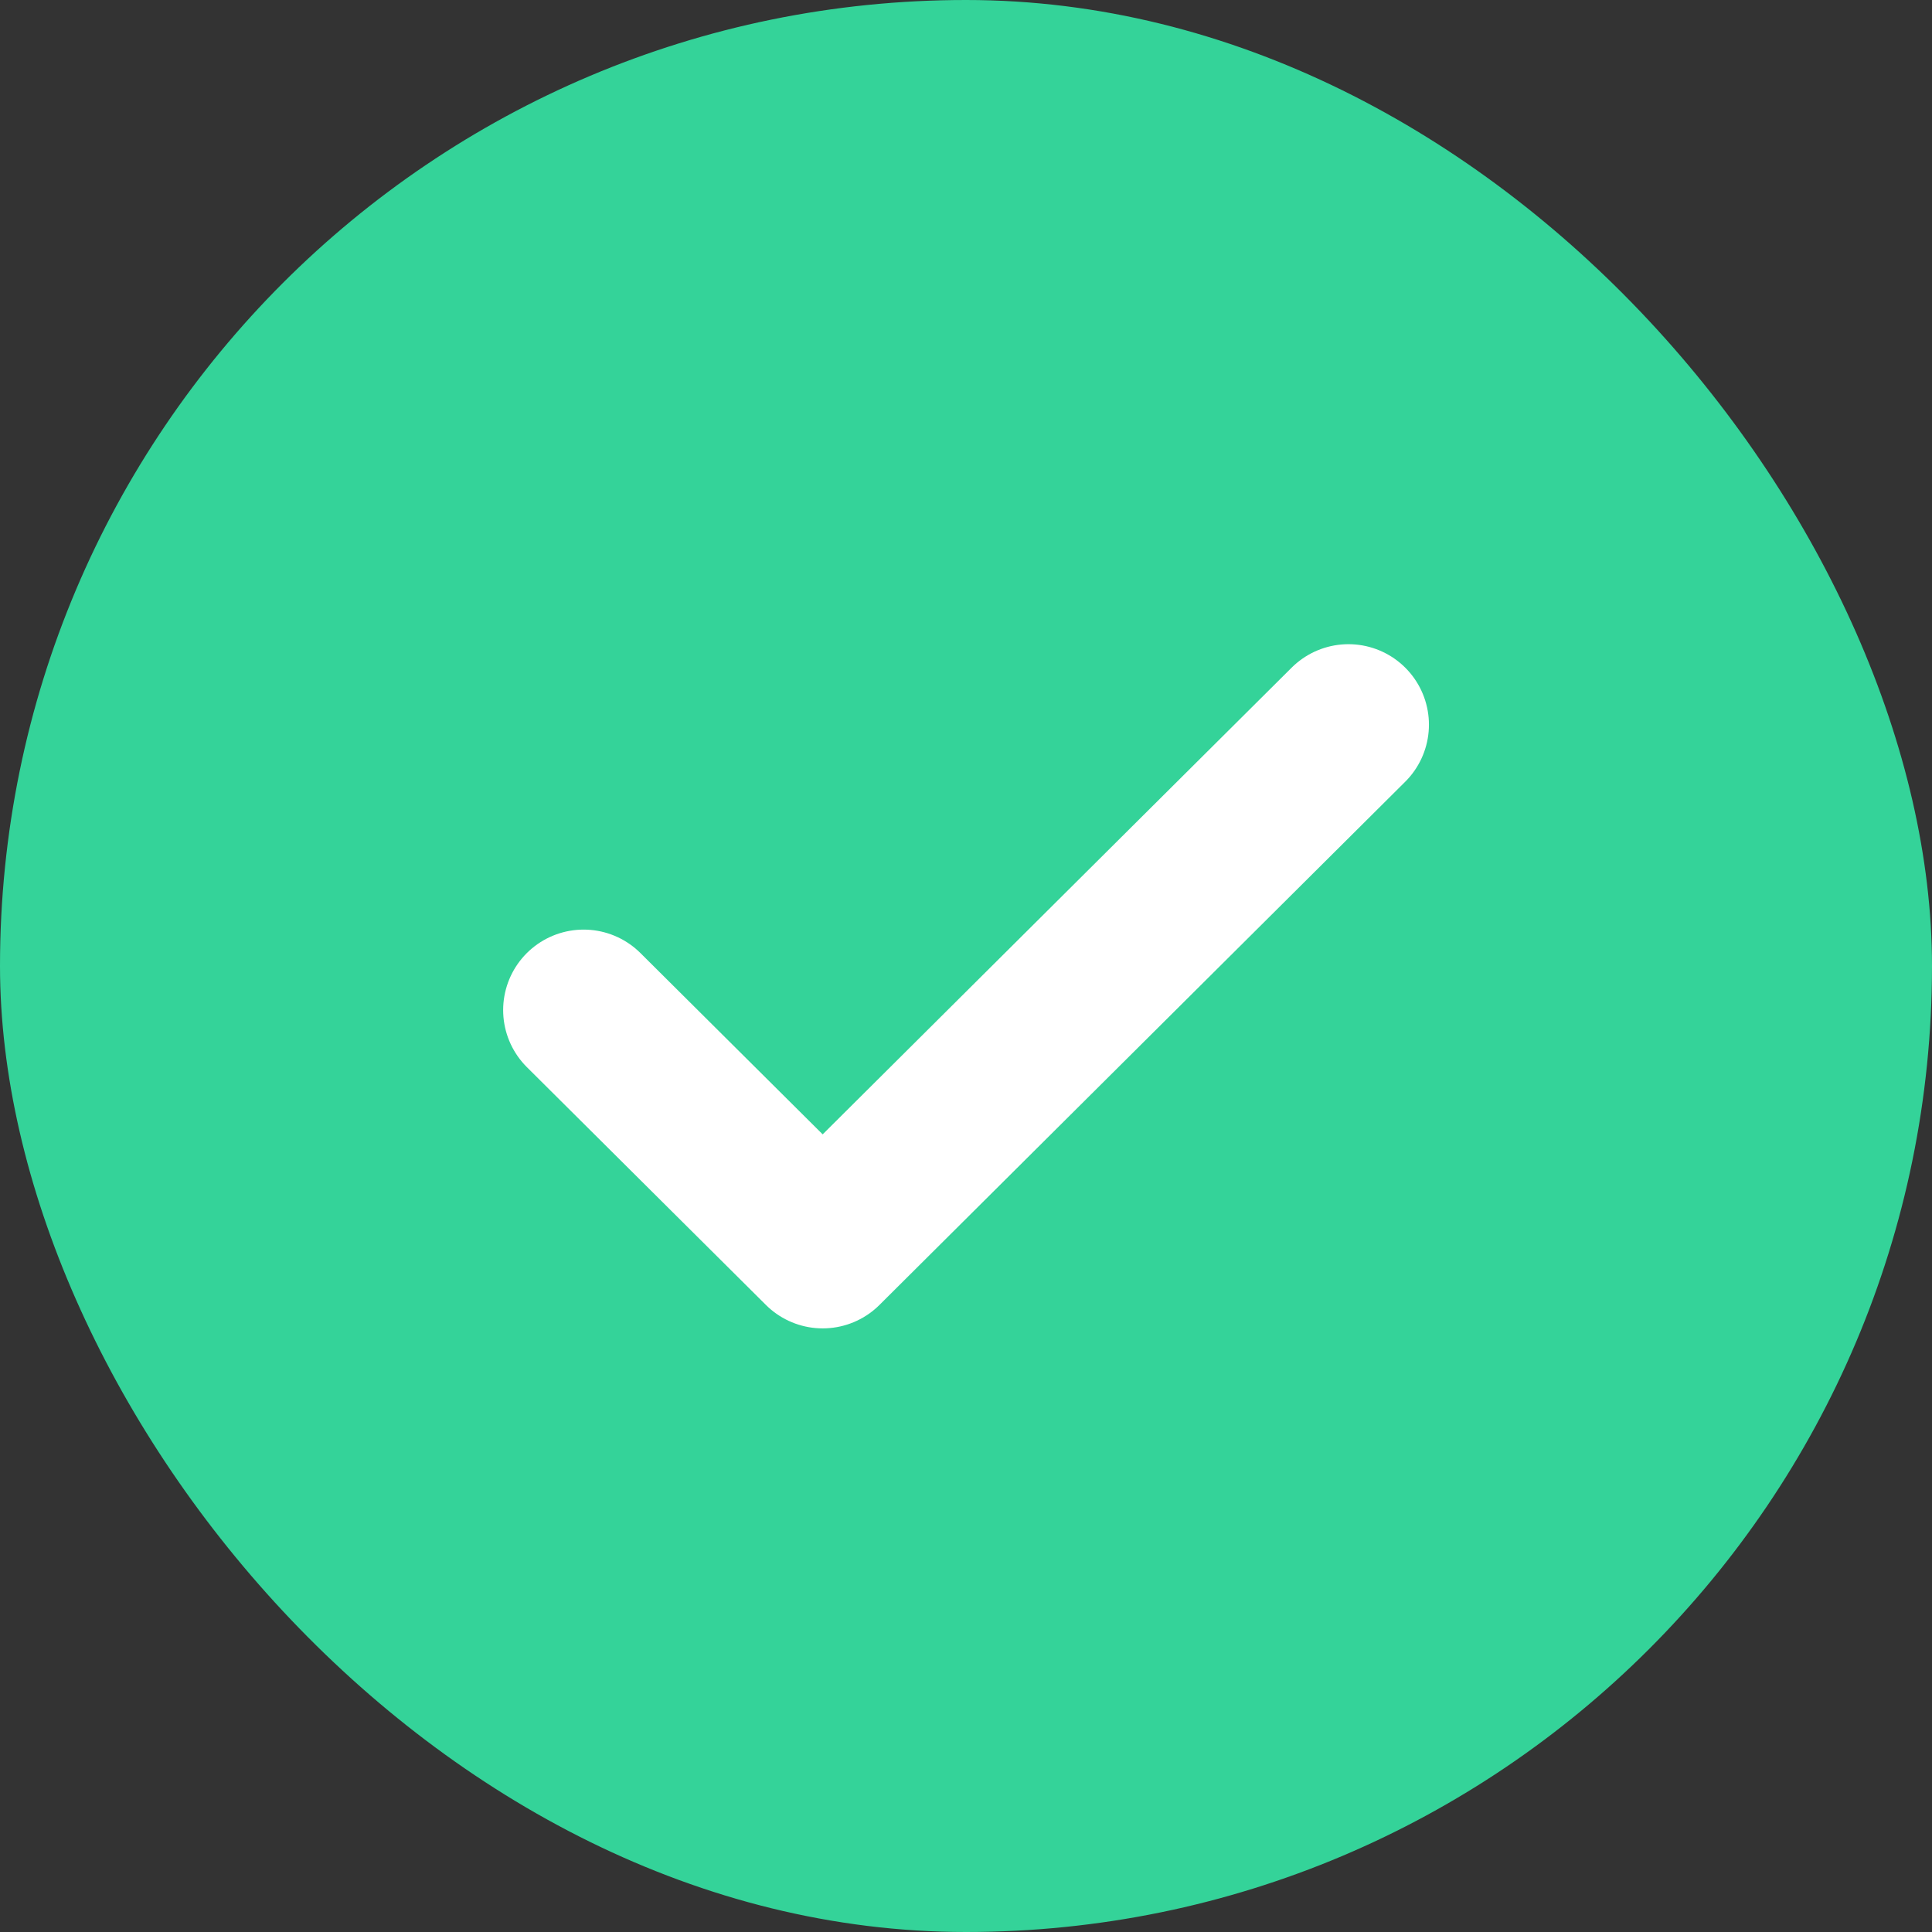
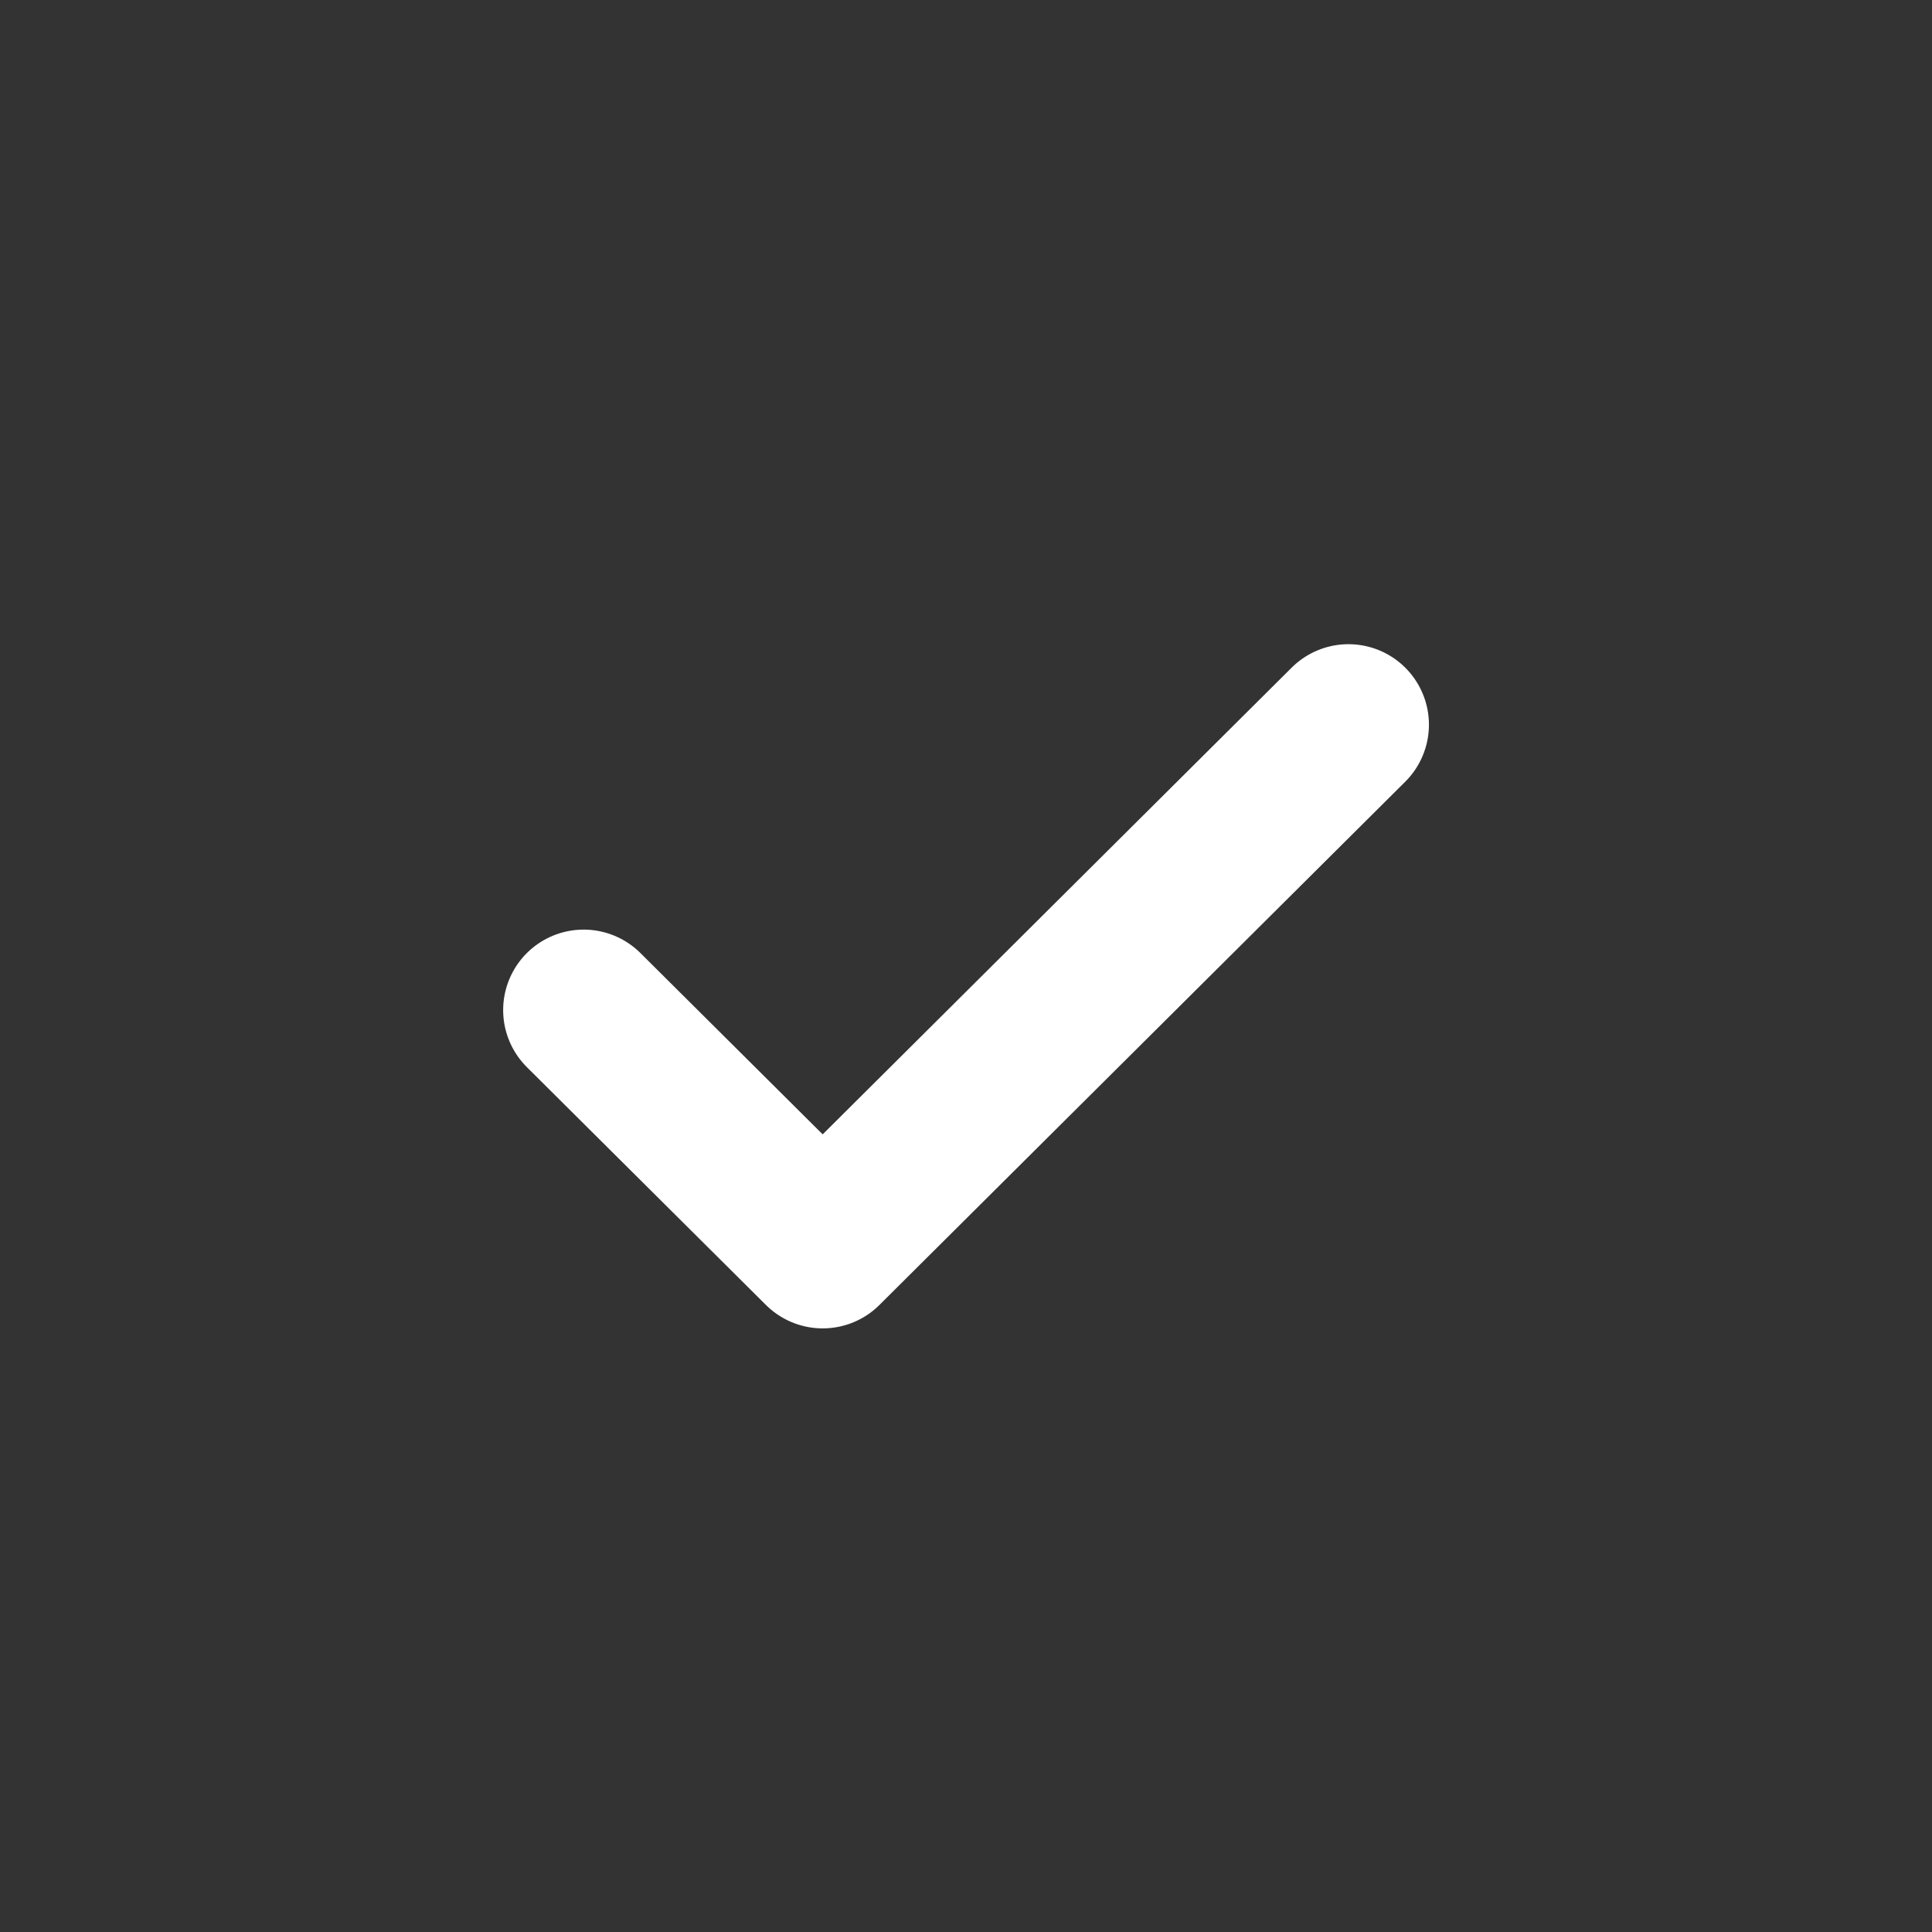
<svg xmlns="http://www.w3.org/2000/svg" width="22" height="22" viewBox="0 0 22 22" fill="none">
  <rect x="0" y="0" width="22" height="22" fill="#333333" stroke="none" />
-   <rect width="22" height="22" rx="11" fill="#34D399" />
  <path d="M15.355 8.252L9.368 14.21L6.646 11.502" stroke="white" stroke-width="1.833" stroke-linecap="round" stroke-linejoin="round" />
</svg>